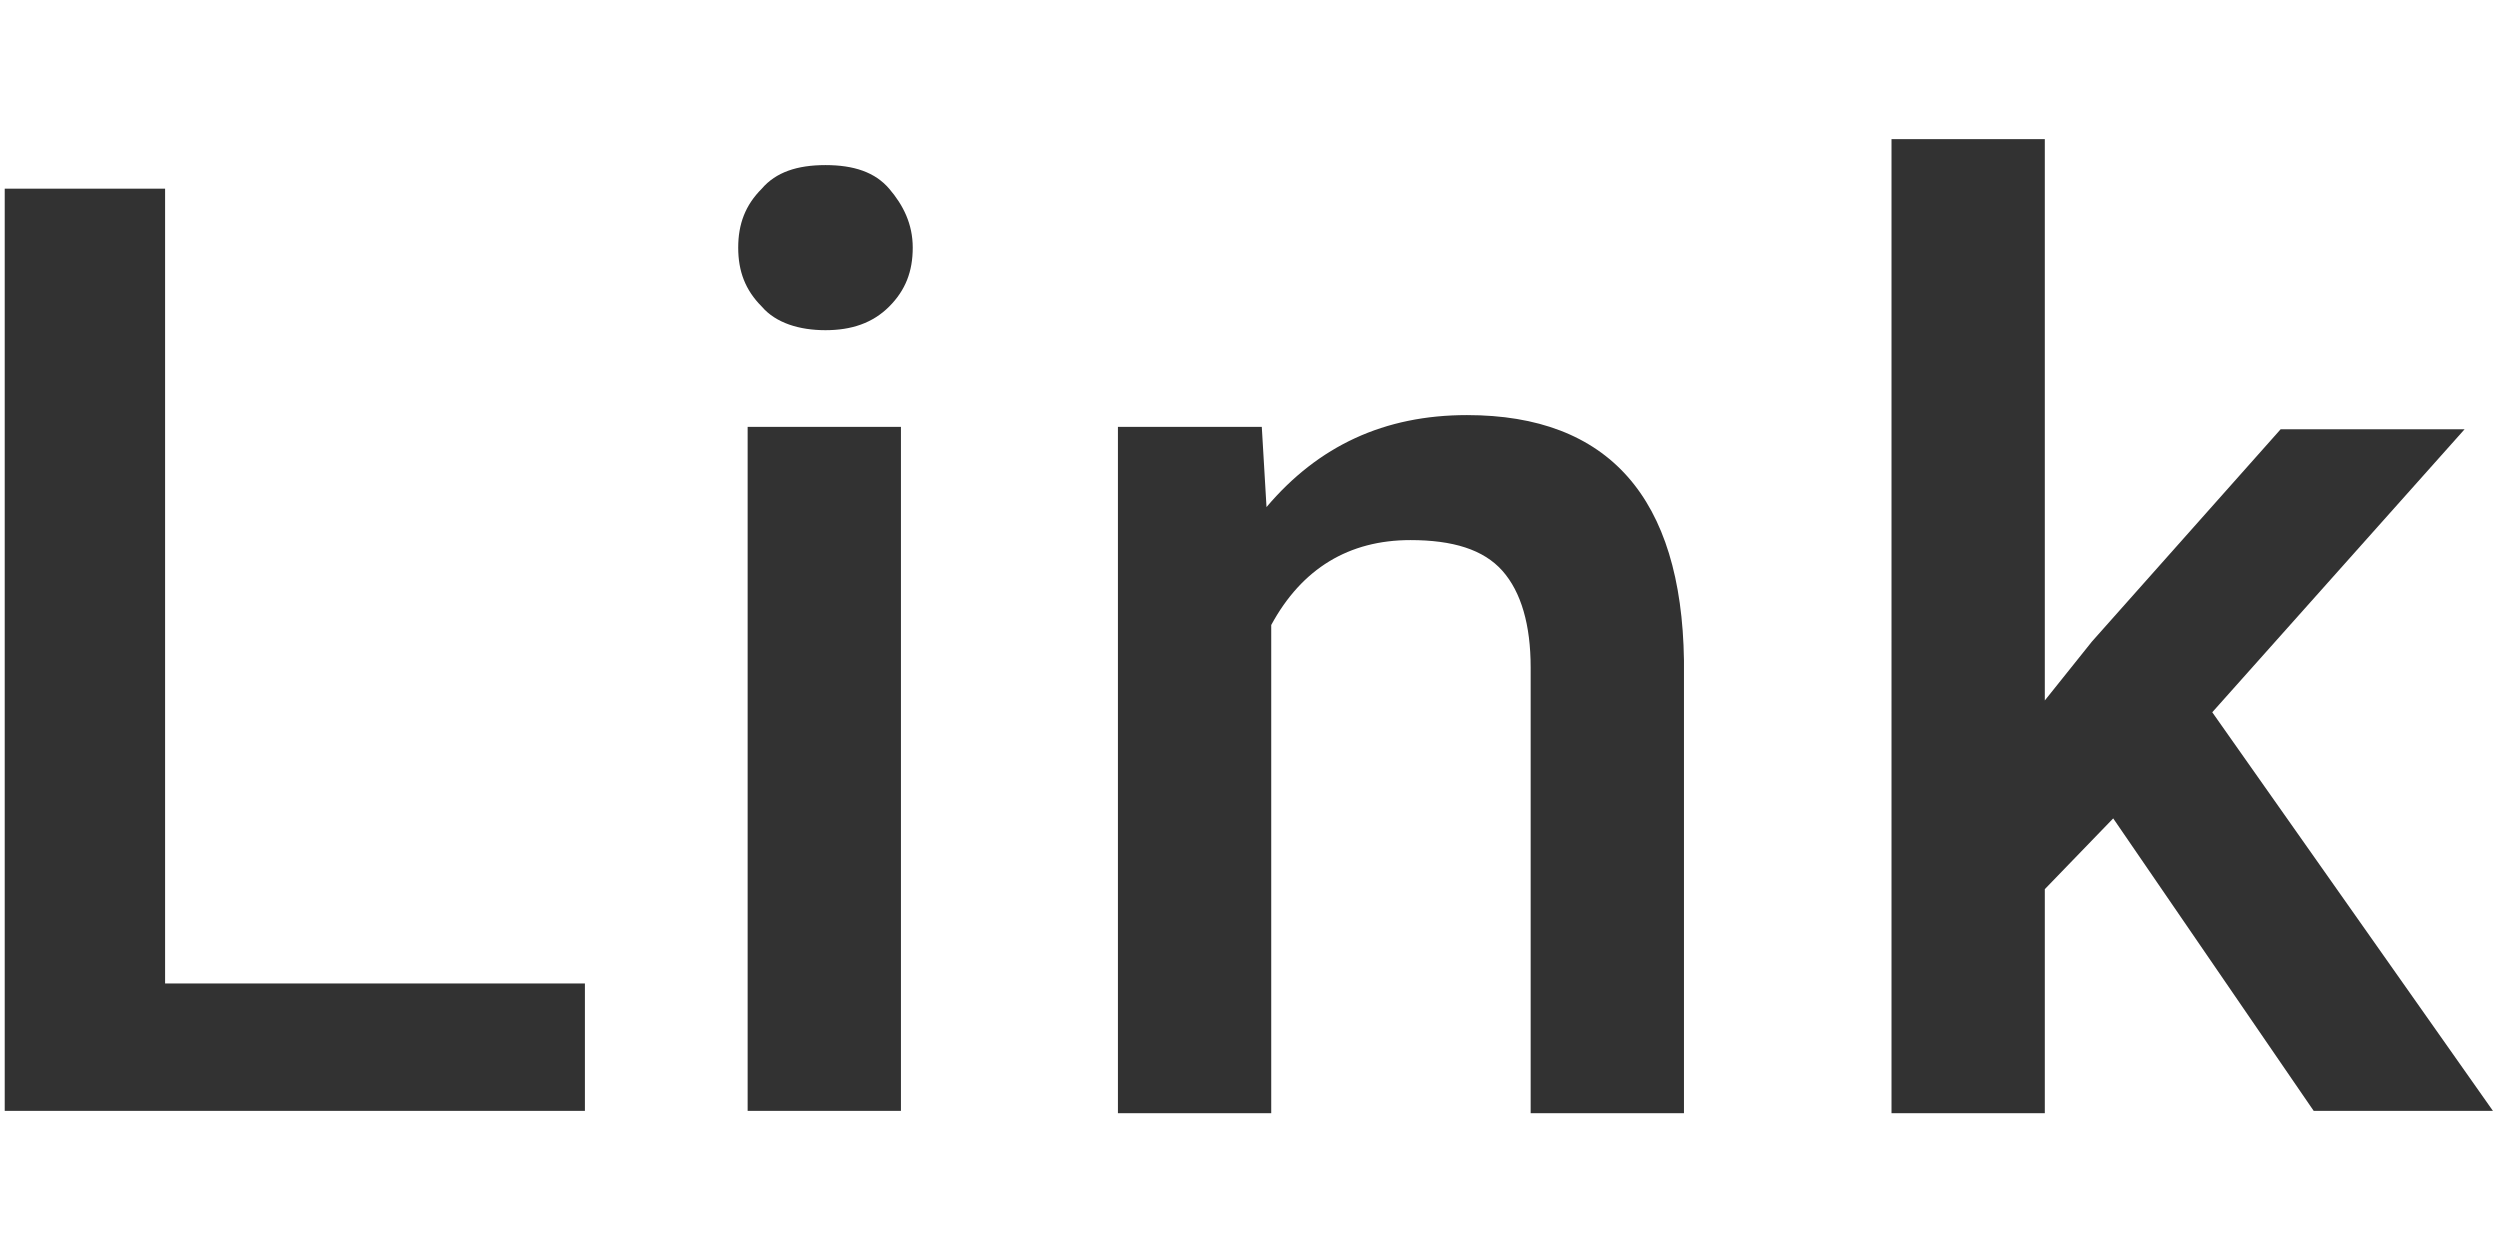
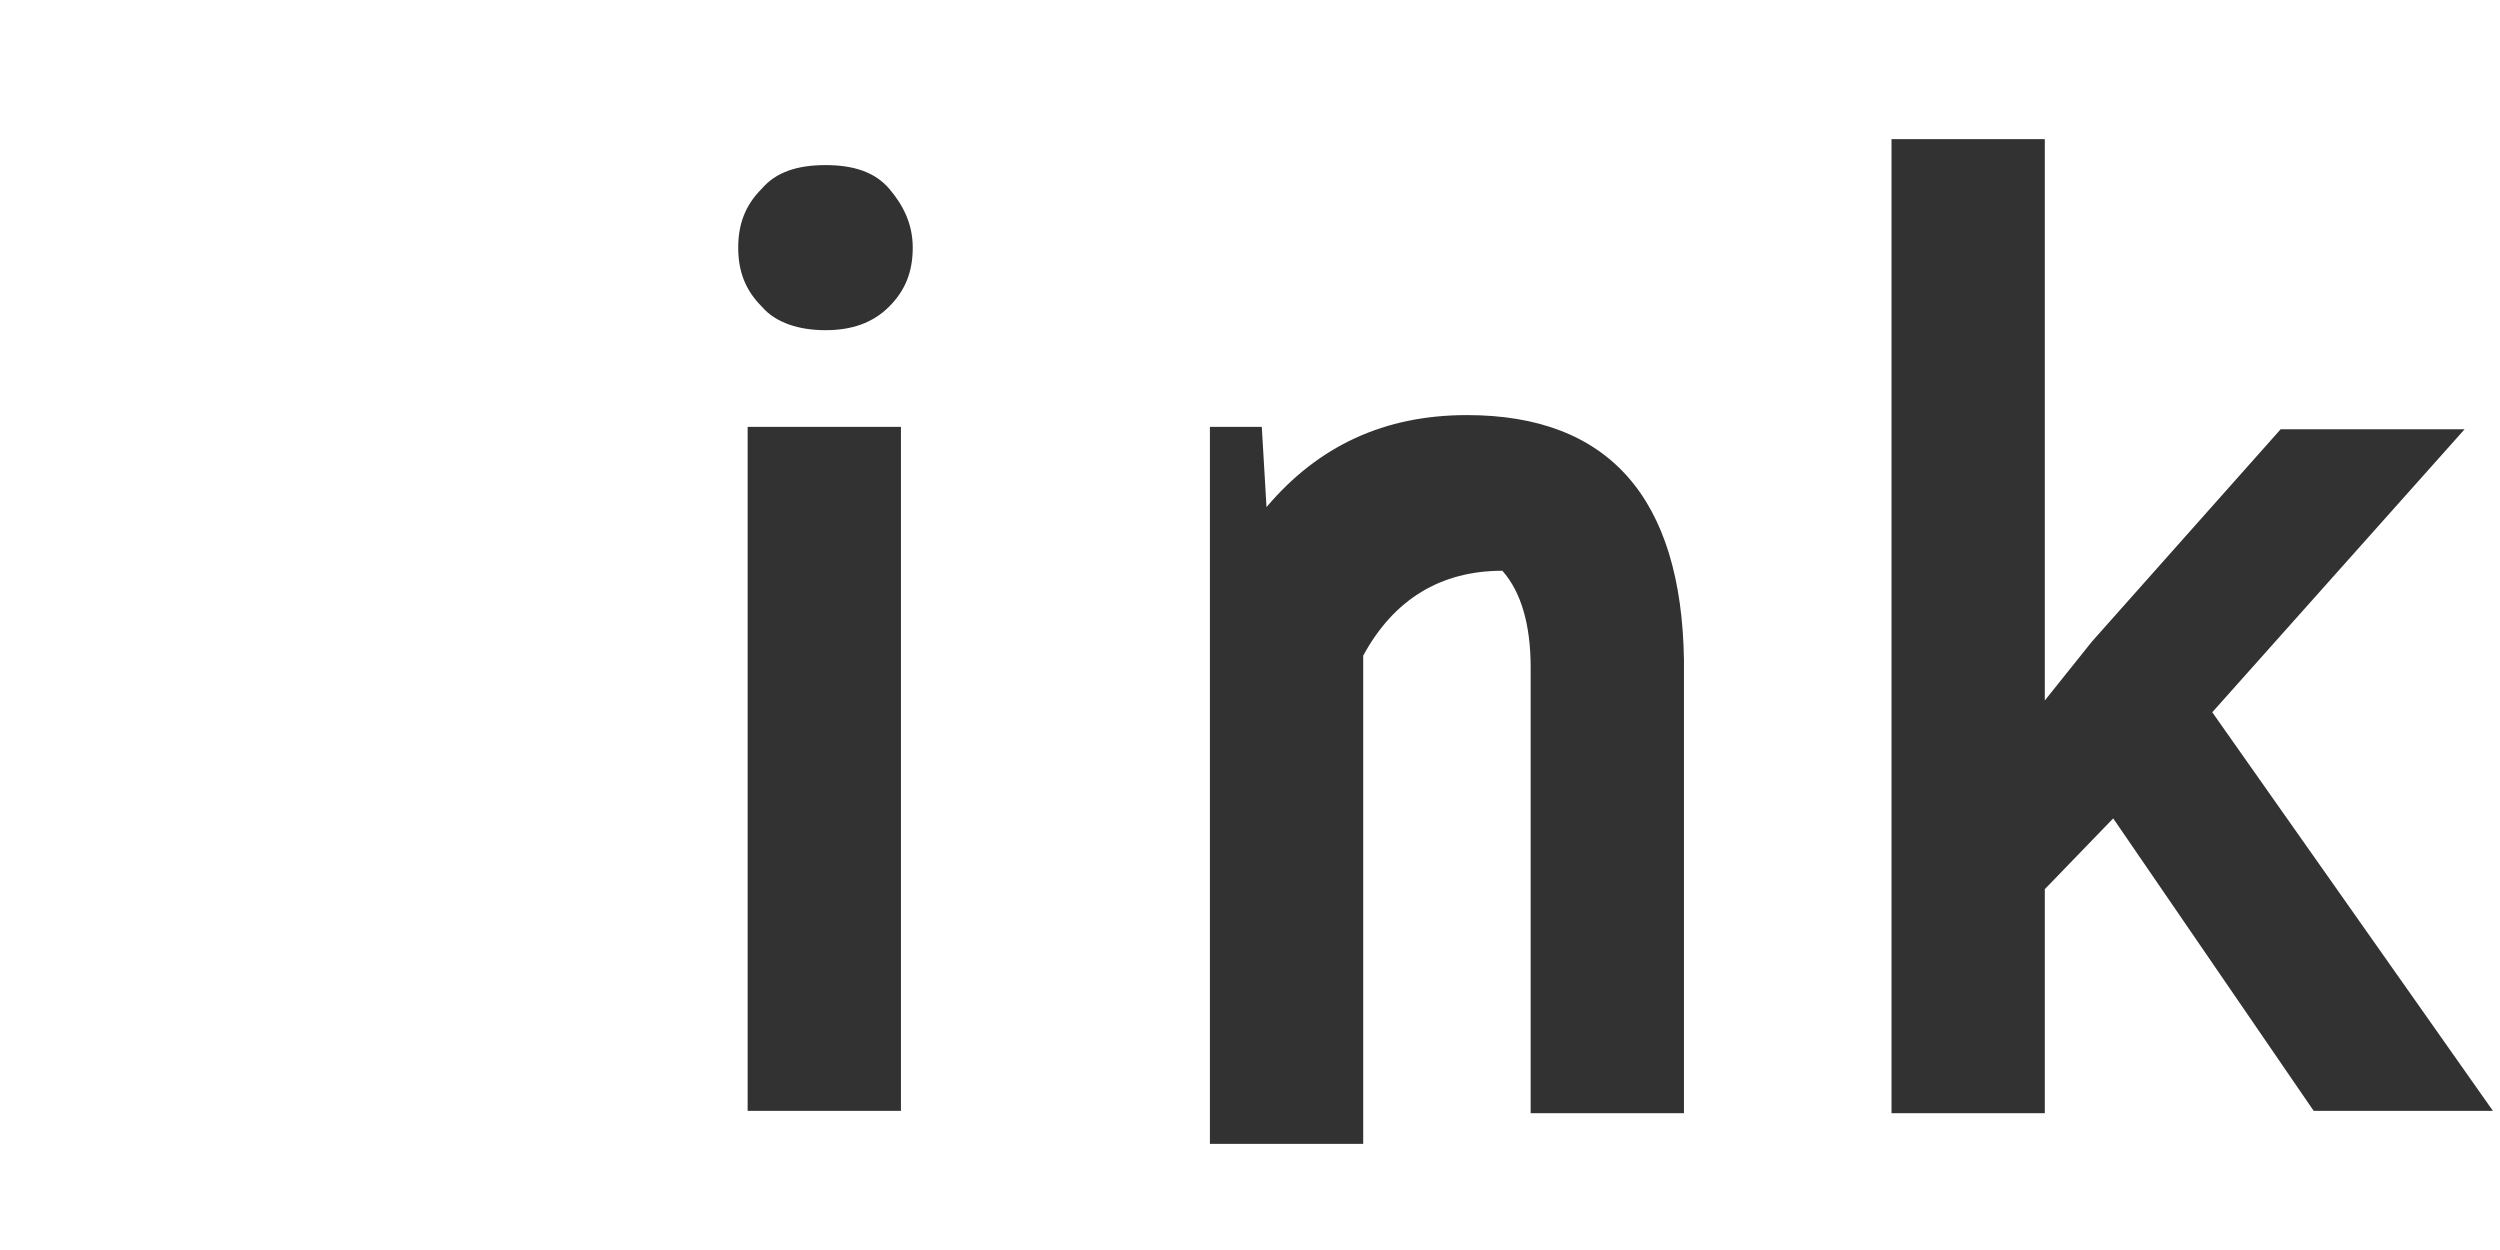
<svg xmlns="http://www.w3.org/2000/svg" version="1.1" id="Layer_2_00000016065954379410820230000013723895643678909569_" x="0px" y="0px" viewBox="0 0 106 53" style="enable-background:new 0 0 106 53;" xml:space="preserve">
  <style type="text/css">
	.st0{fill:#323232;}
</style>
  <g id="_レイヤー_4">
    <g>
-       <path class="st0" d="M7,41.7h17.8v5.4H0.2V8H7V41.7z" />
      <path class="st0" d="M31.3,10.5c0-1,0.3-1.8,1-2.5c0.6-0.7,1.5-1,2.7-1s2.1,0.3,2.7,1s1,1.5,1,2.5s-0.3,1.8-1,2.5    c-0.7,0.7-1.6,1-2.7,1s-2.1-0.3-2.7-1C31.6,12.3,31.3,11.5,31.3,10.5z M38.2,47.1h-6.5V18.1h6.5V47.1z" />
-       <path class="st0" d="M53.5,18.1l0.2,3.4c2.2-2.6,5-3.9,8.5-3.9c6,0,9.1,3.5,9.2,10.4v19.2h-6.5V28.3c0-1.8-0.4-3.2-1.2-4.1    c-0.8-0.9-2.1-1.3-3.9-1.3c-2.6,0-4.6,1.2-5.9,3.6v20.7h-6.5V18.1H53.5L53.5,18.1z" />
+       <path class="st0" d="M53.5,18.1l0.2,3.4c2.2-2.6,5-3.9,8.5-3.9c6,0,9.1,3.5,9.2,10.4v19.2h-6.5V28.3c0-1.8-0.4-3.2-1.2-4.1    c-2.6,0-4.6,1.2-5.9,3.6v20.7h-6.5V18.1H53.5L53.5,18.1z" />
      <path class="st0" d="M89.6,34.7l-2.9,3v9.5h-6.5V5.9h6.5v23.8l2-2.5l8-9h7.8L93.8,30.2l11.9,16.9h-7.6L89.6,34.7L89.6,34.7z" />
    </g>
  </g>
</svg>